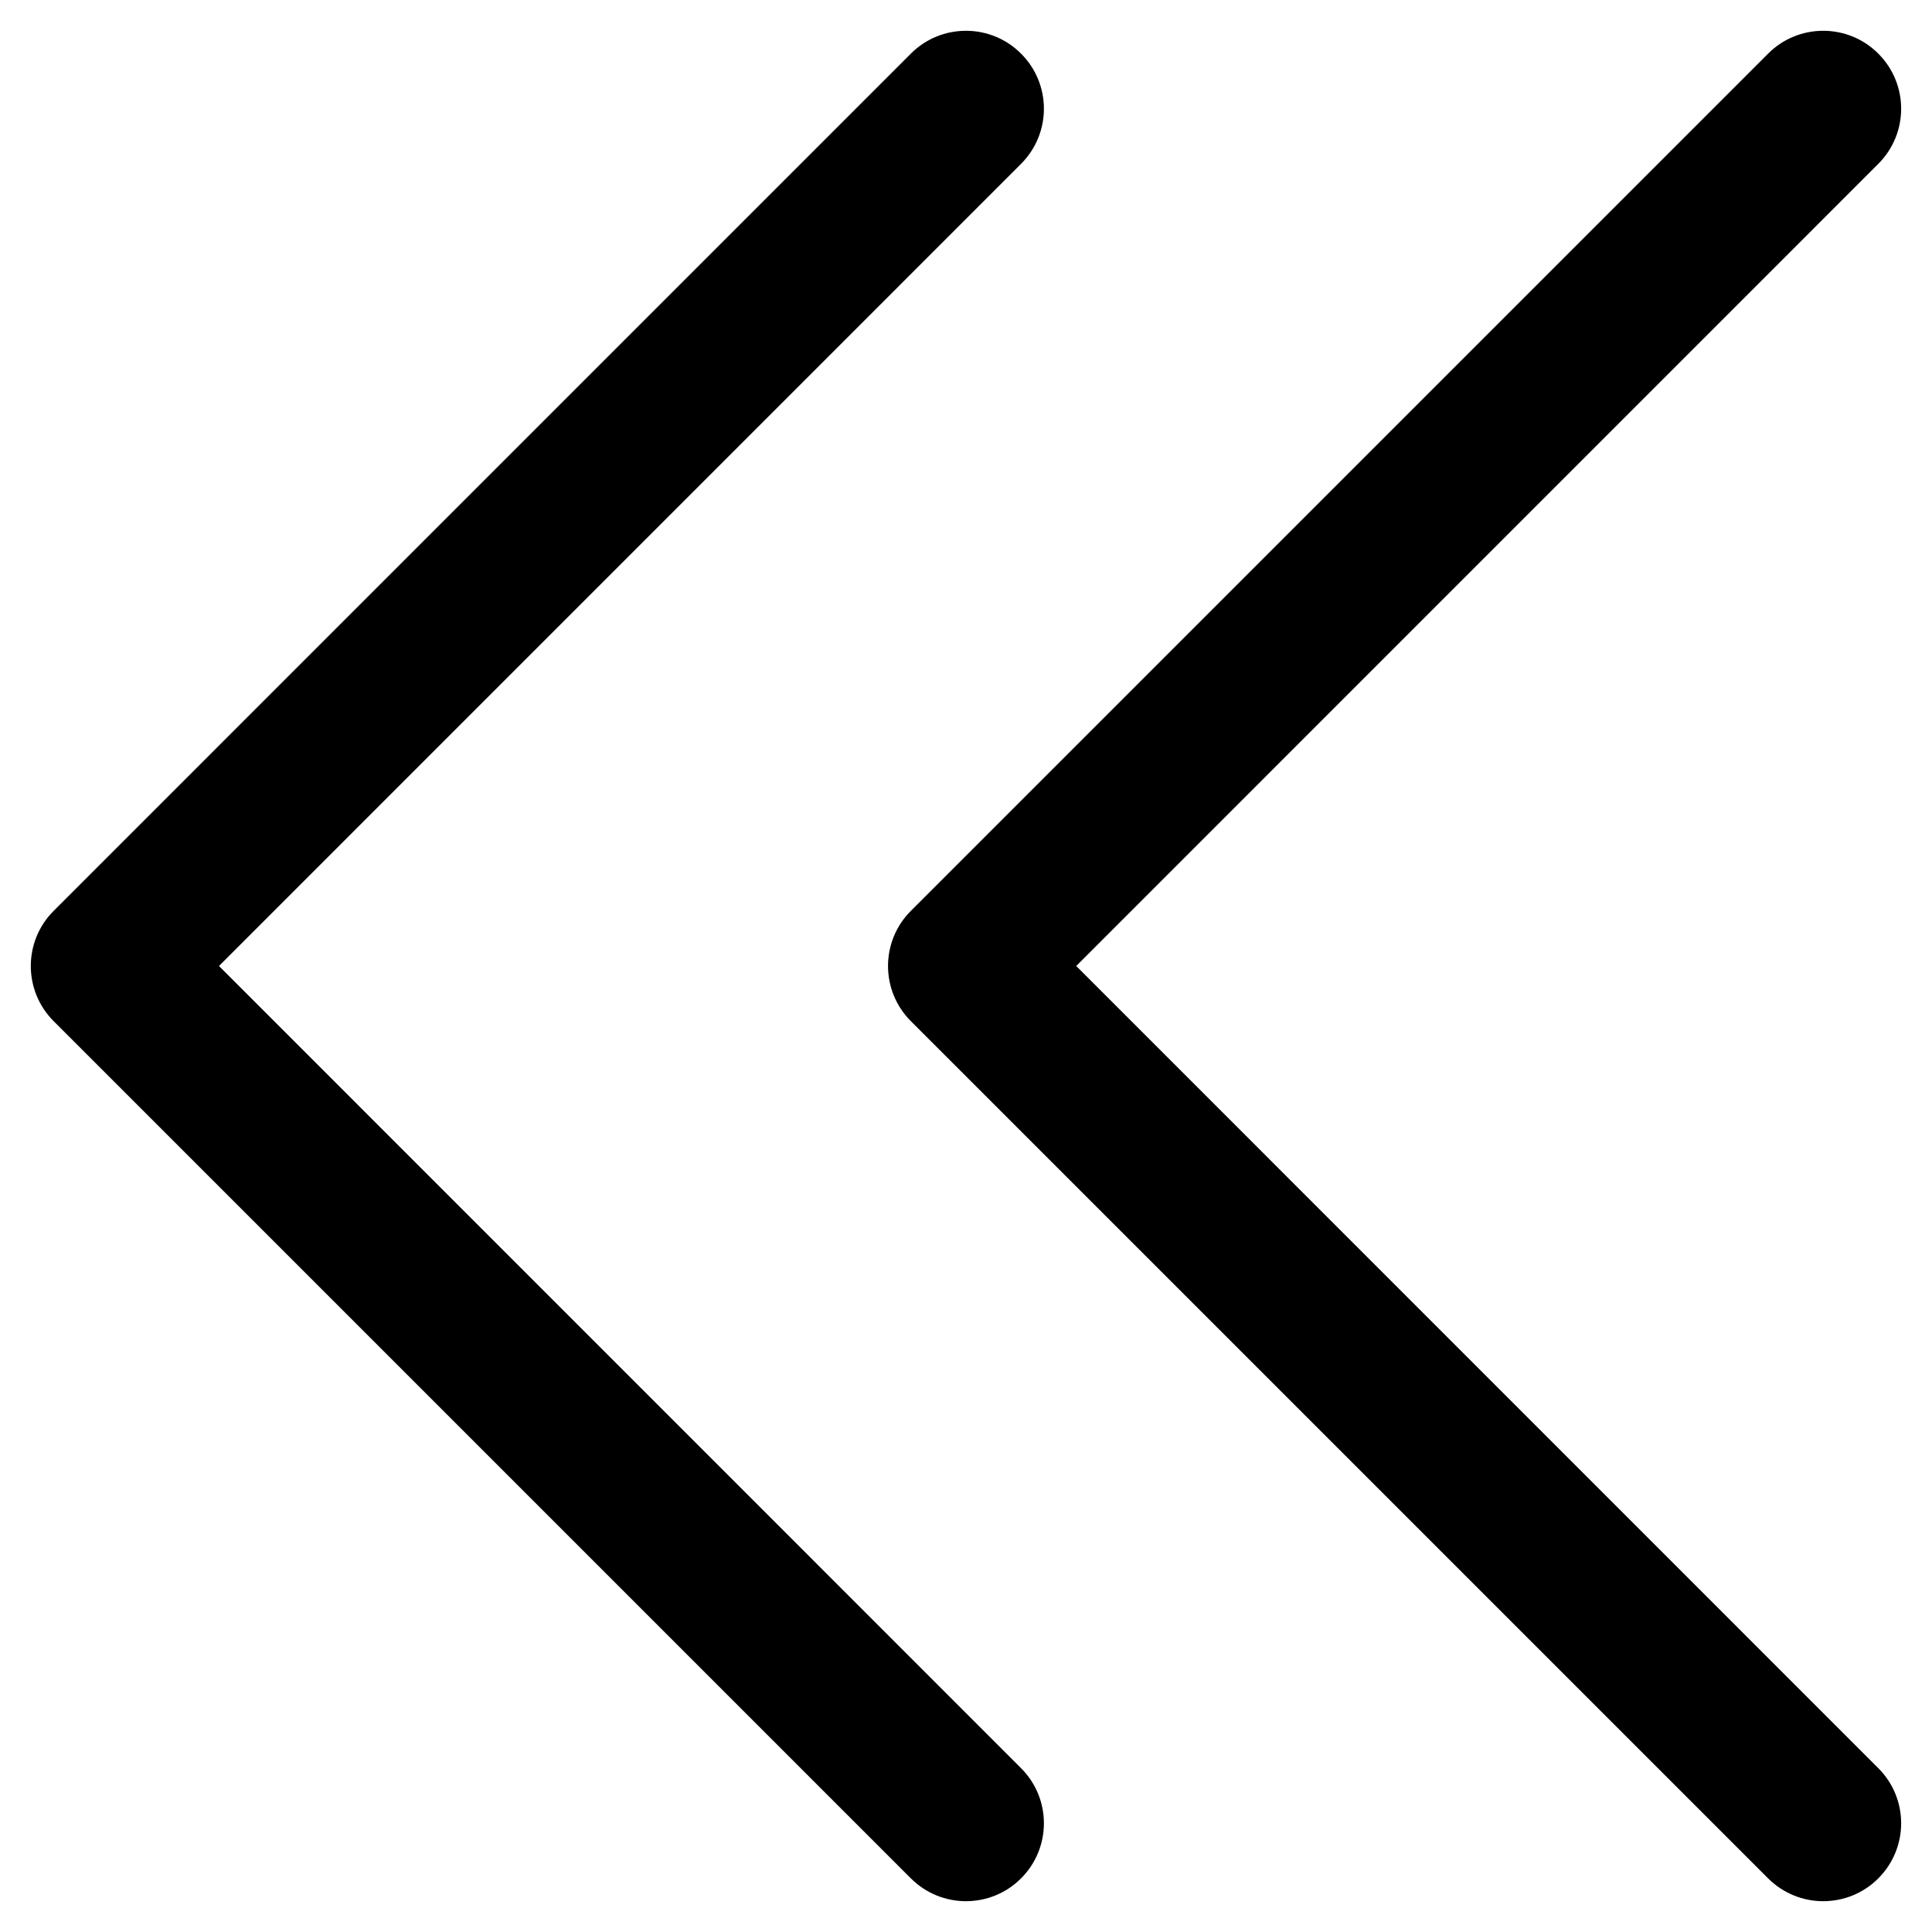
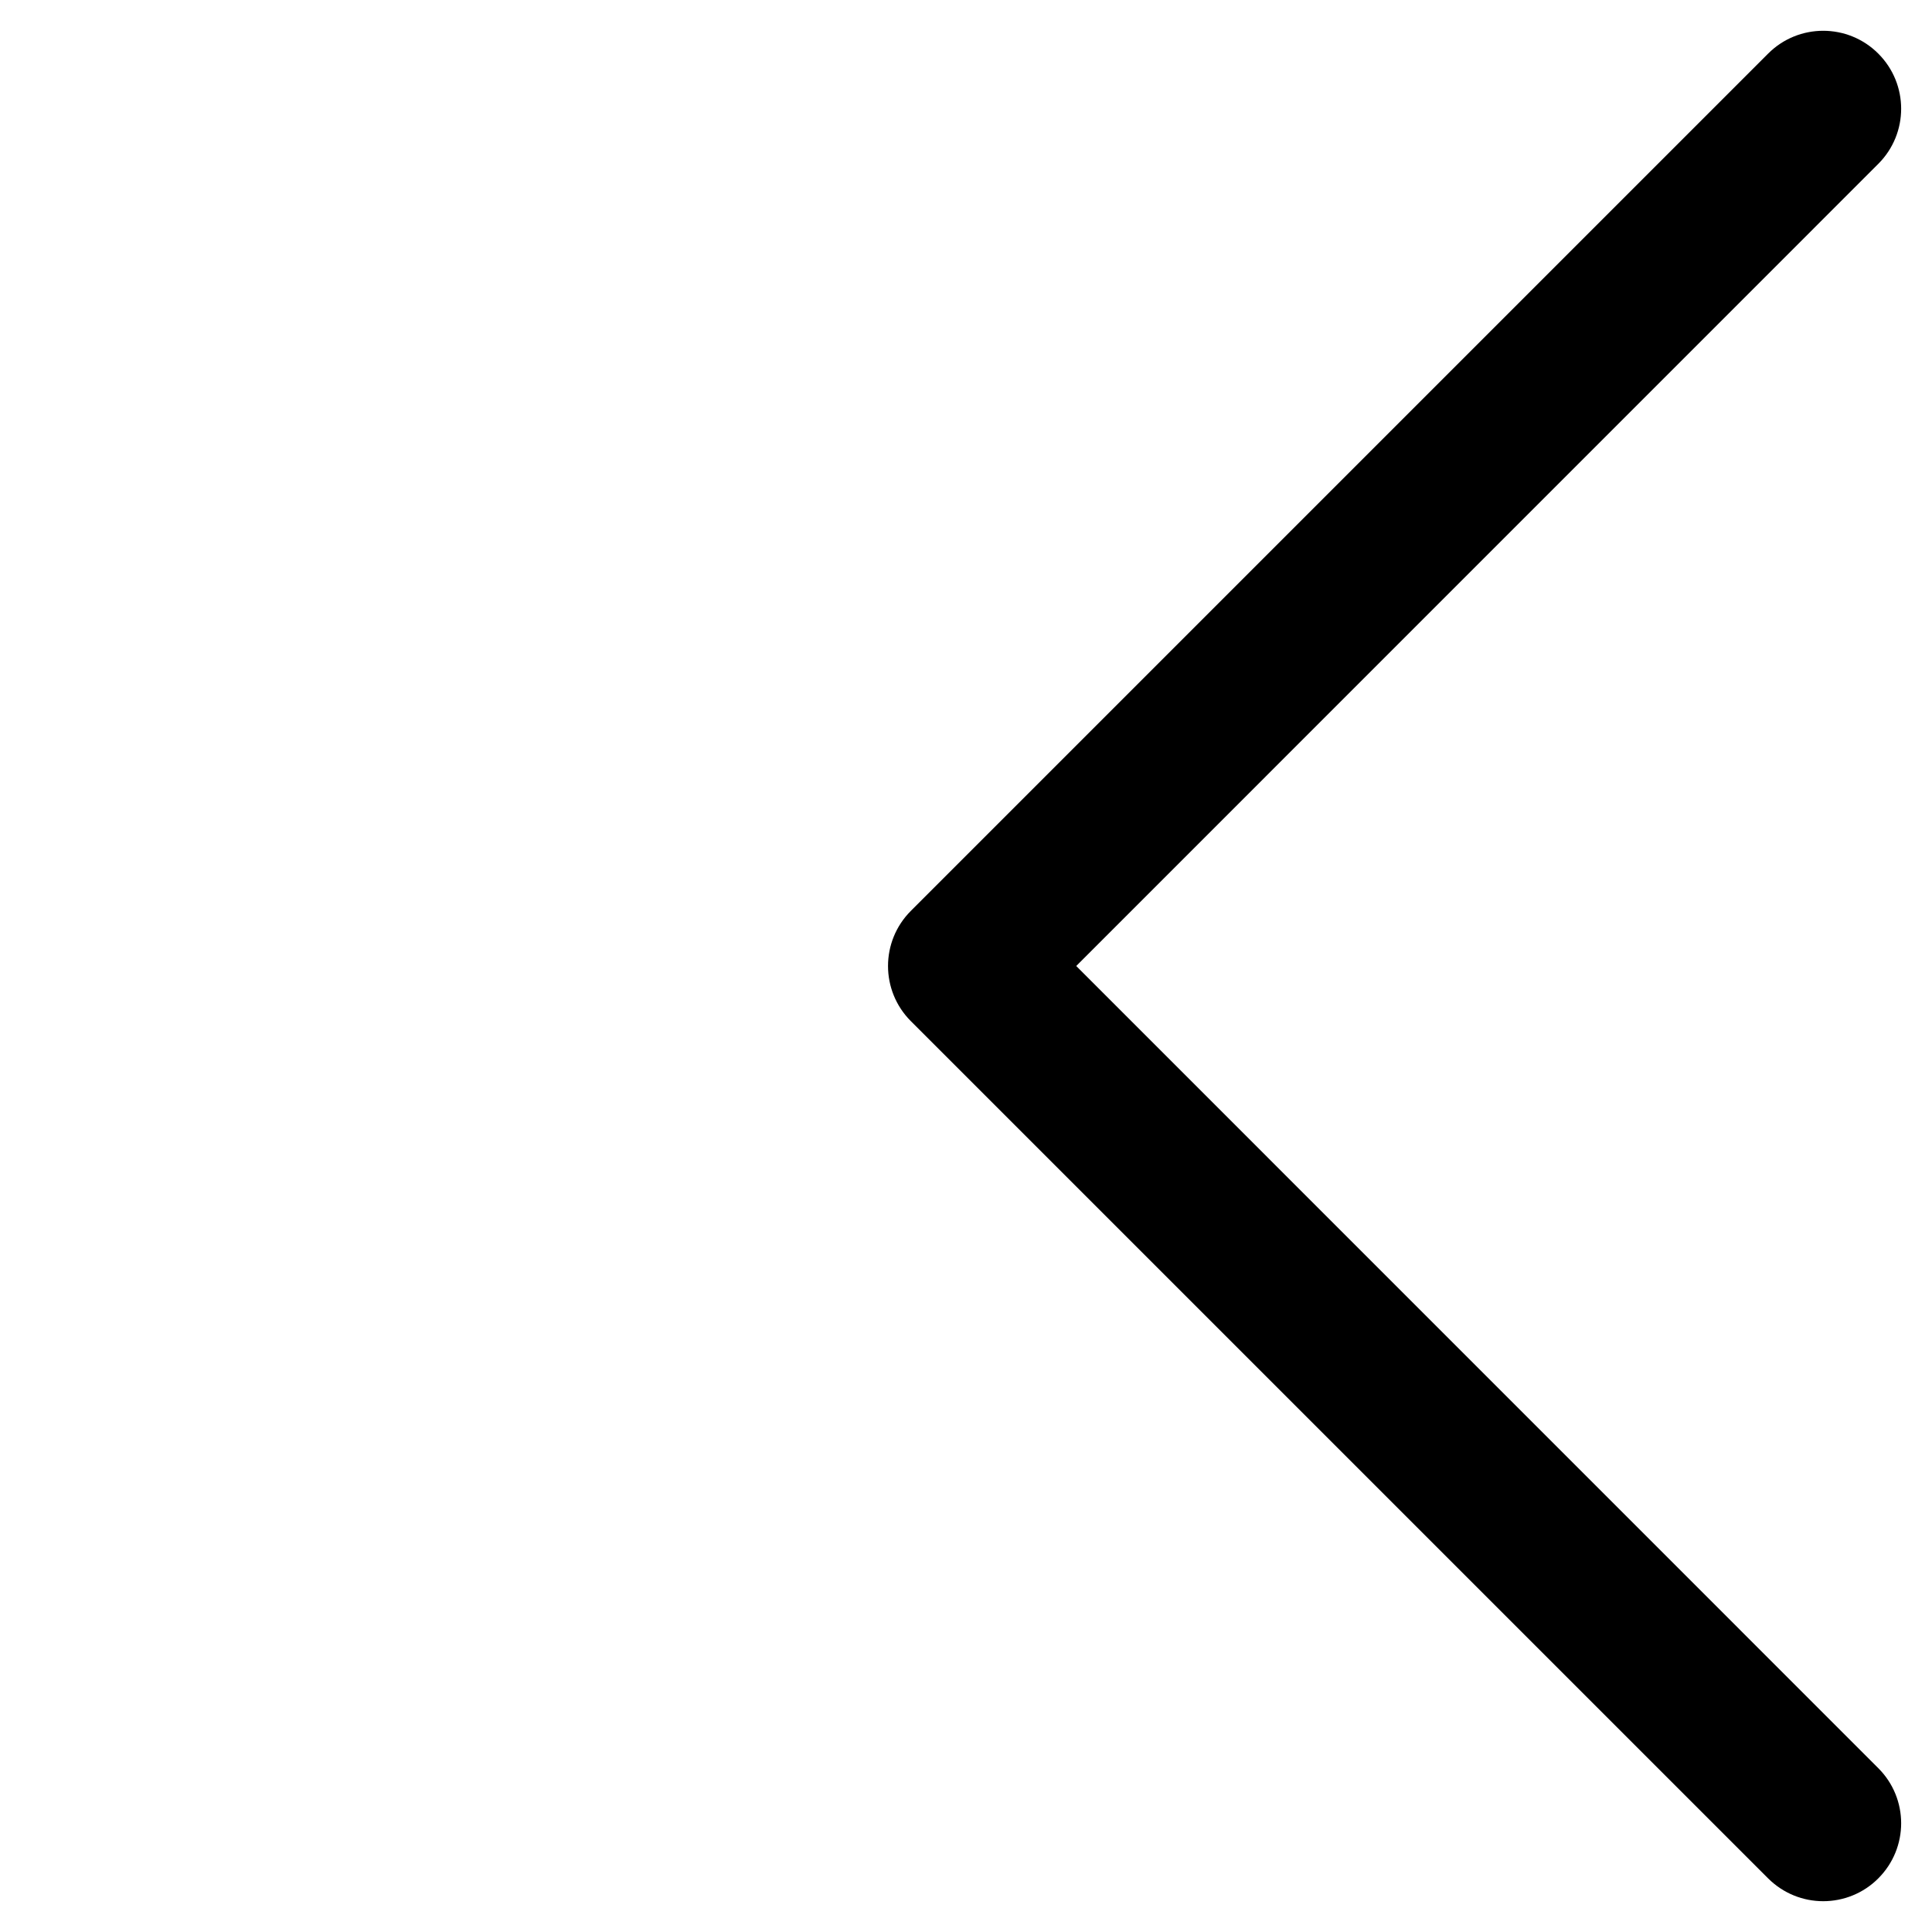
<svg xmlns="http://www.w3.org/2000/svg" fill="#000000" width="800px" height="800px" version="1.1" viewBox="144 144 512 512">
  <g fill-rule="evenodd">
    <path d="m429.21 400 212.56-212.58c8.074-8.078 8.074-21.129 0-29.207-8.055-8.074-21.148-8.074-29.203 0l-227.19 227.19c-8.055 8.074-8.055 21.125 0 29.203l227.19 227.18c4.047 4.027 9.312 6.051 14.602 6.051 5.285 0 10.594-2.023 14.602-6.051 8.074-8.078 8.074-21.129 0-29.203z" />
-     <path d="m202.03 400 212.56-212.58c8.074-8.078 8.074-21.129 0-29.207-8.055-8.074-21.152-8.074-29.207 0l-227.18 227.19c-8.055 8.074-8.055 21.125 0 29.203l227.18 227.18c4.051 4.027 9.316 6.051 14.605 6.051 5.285 0 10.594-2.023 14.602-6.051 8.074-8.078 8.074-21.129 0-29.203z" />
  </g>
</svg>